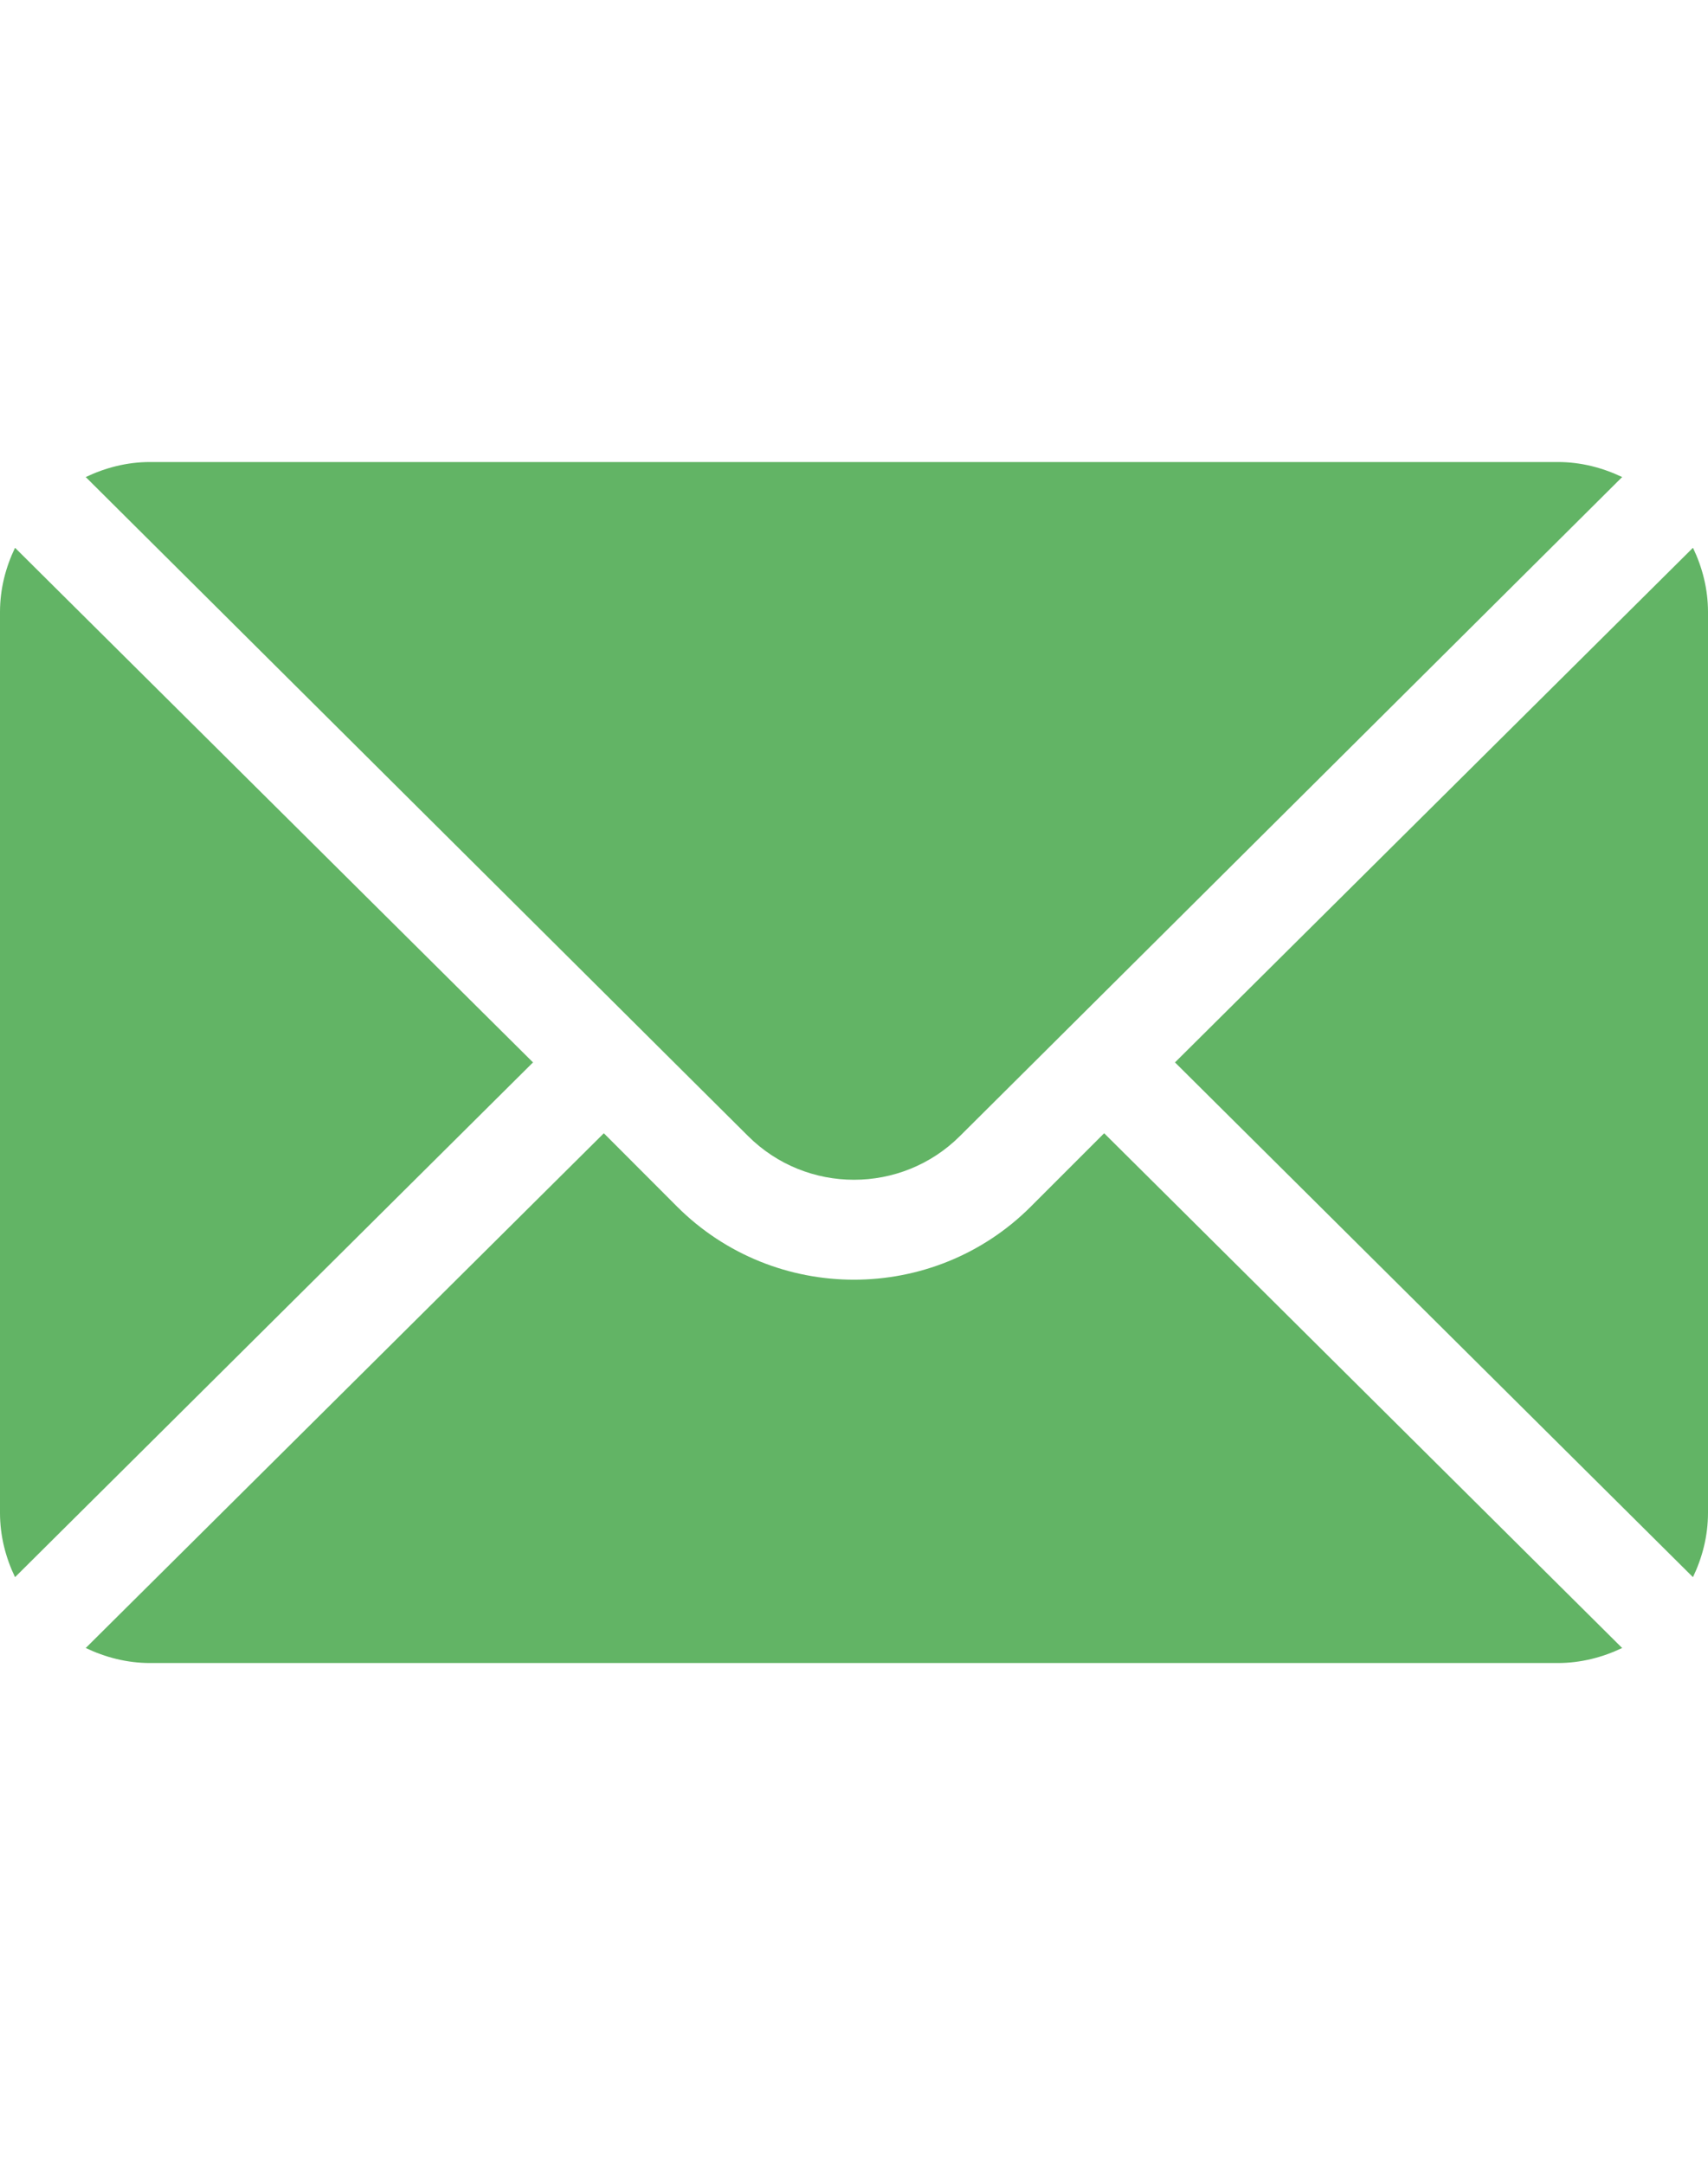
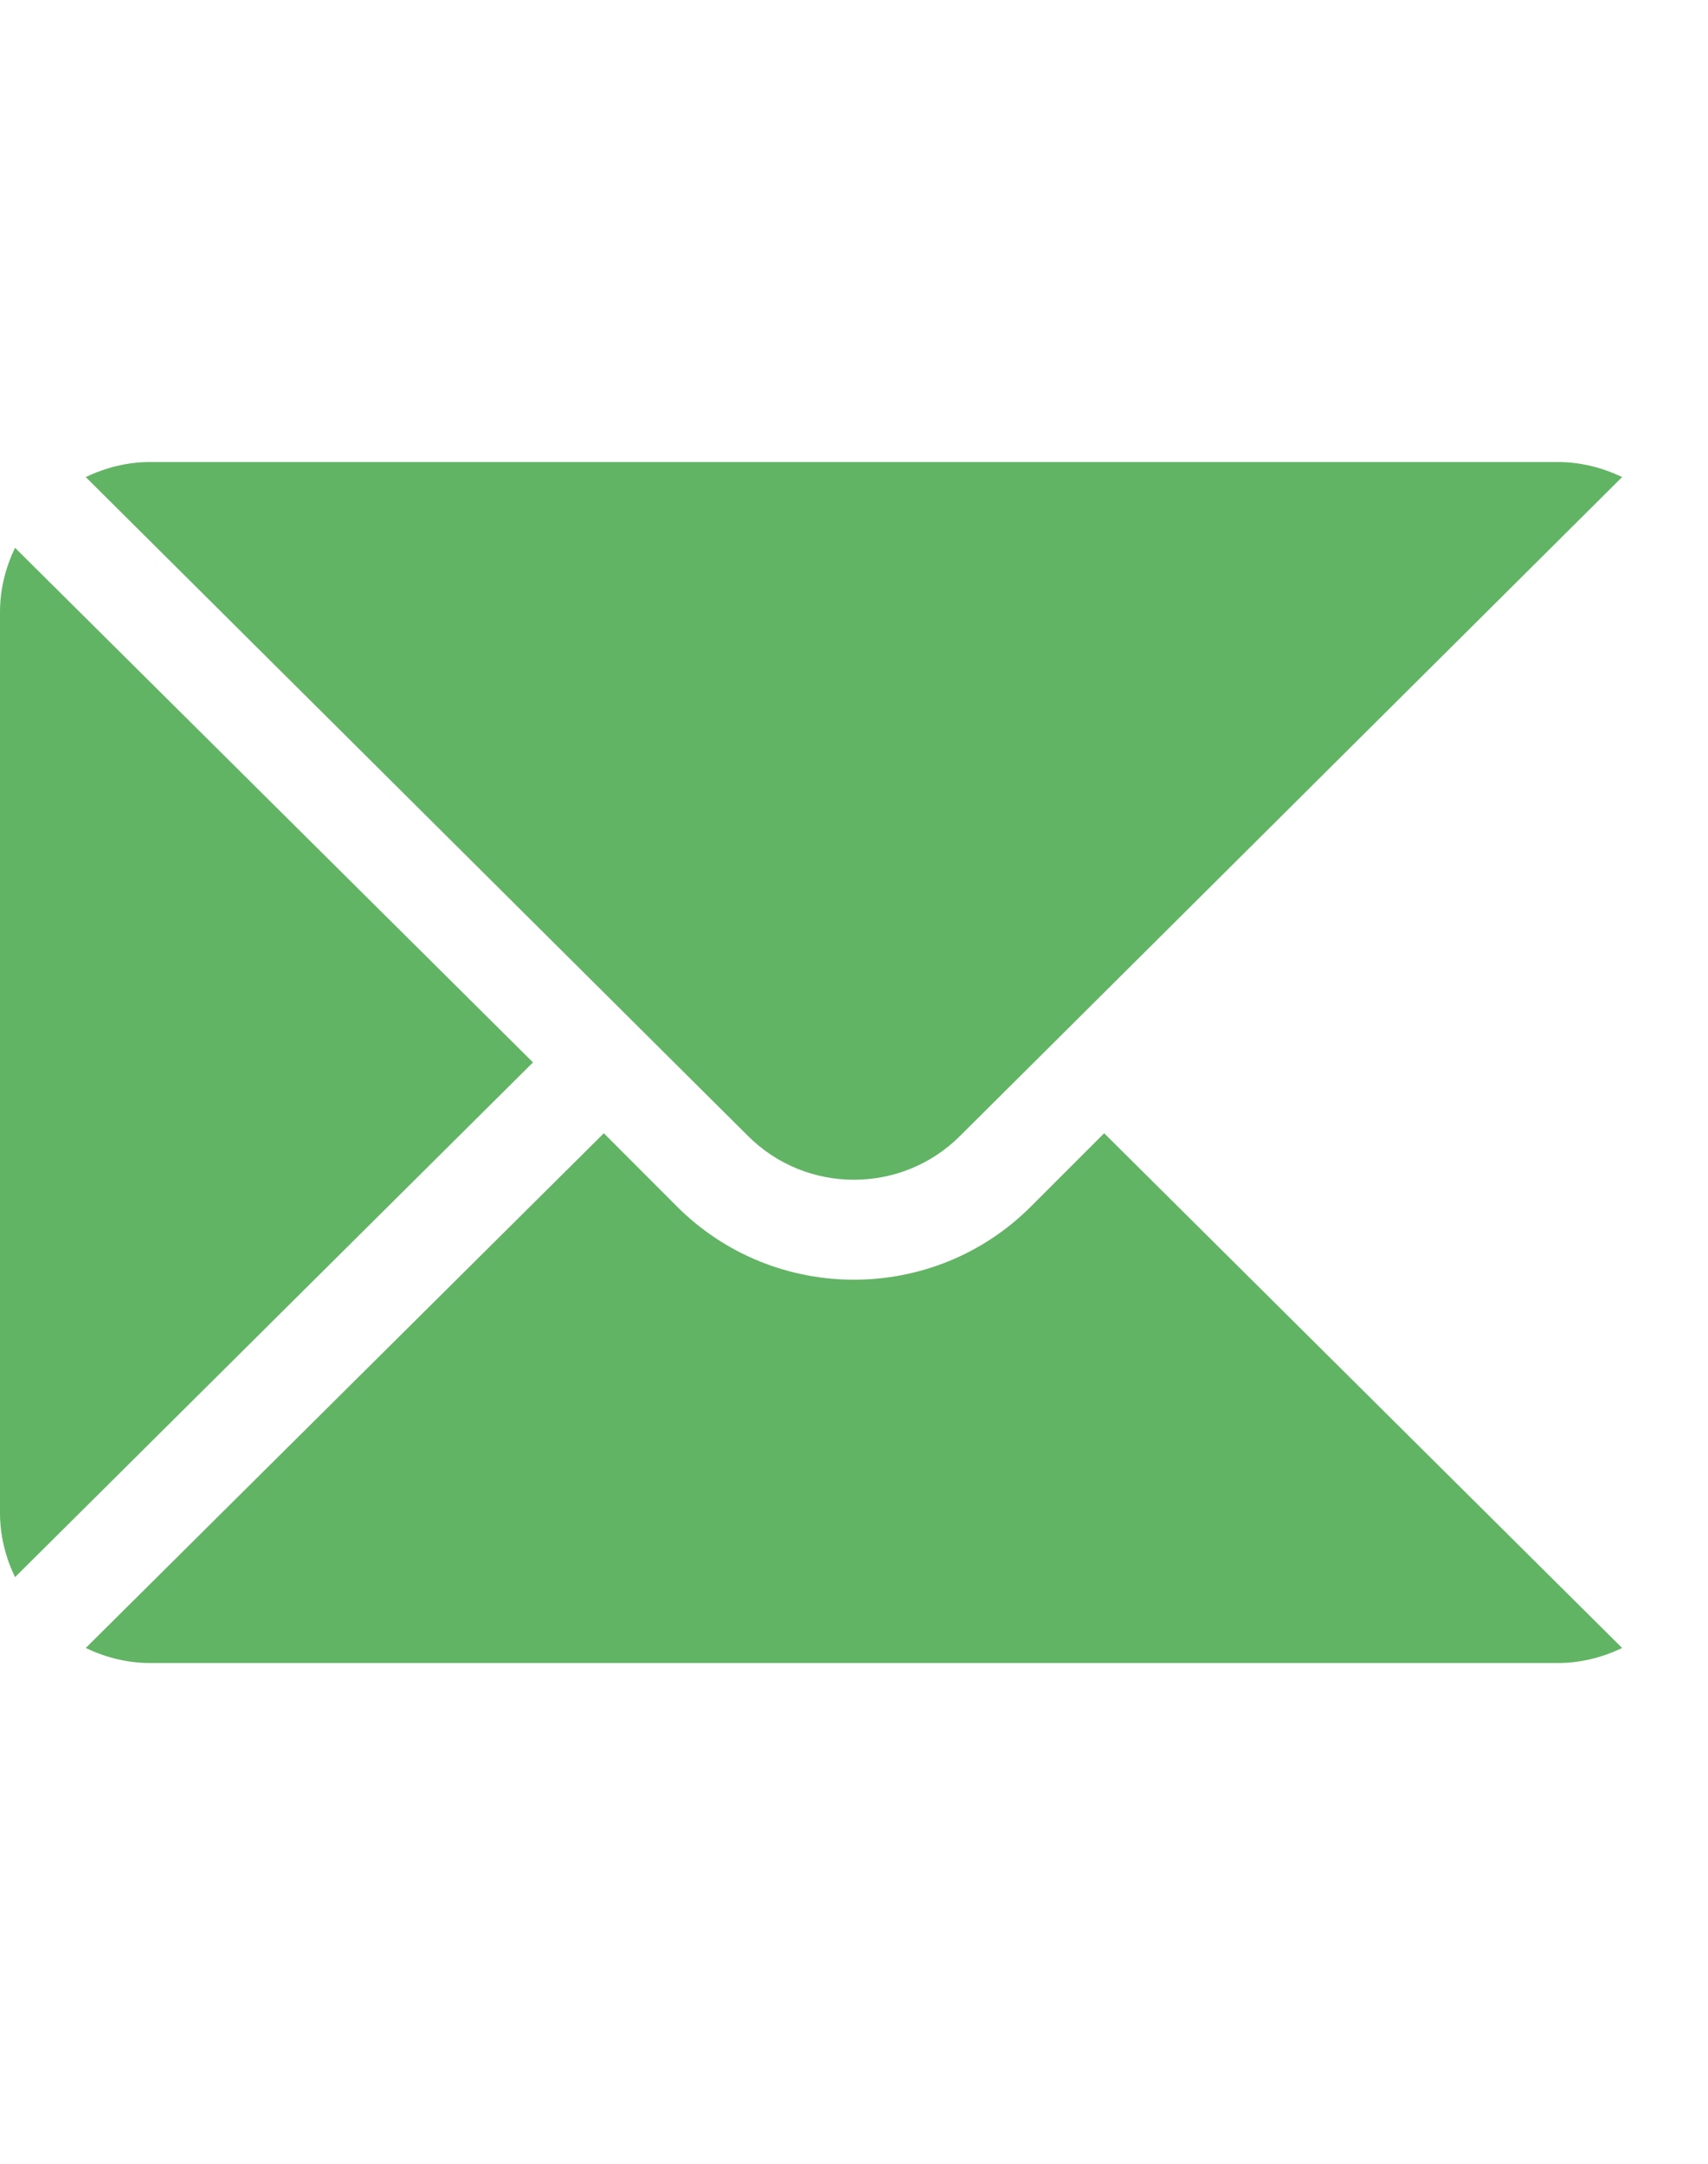
<svg xmlns="http://www.w3.org/2000/svg" width="15" height="19" viewBox="0 0 15 19" fill="none">
-   <path d="M14.868 4.81L10.319 9.329L14.868 13.849C14.95 13.677 15 13.488 15 13.284V5.374C15 5.171 14.95 4.981 14.868 4.81Z" fill="#62B465" />
  <path d="M13.681 4.057H1.318C1.115 4.057 0.925 4.107 0.753 4.189L6.568 9.974C7.082 10.488 7.918 10.488 8.432 9.974L14.246 4.189C14.074 4.107 13.884 4.057 13.681 4.057Z" fill="#62B465" />
  <path d="M0.132 4.81C0.05 4.981 0 5.171 0 5.374V13.284C0 13.488 0.05 13.678 0.132 13.849L4.681 9.329L0.132 4.81Z" fill="#62B465" />
  <path d="M9.697 9.951L9.053 10.595C8.197 11.451 6.803 11.451 5.946 10.595L5.303 9.951L0.753 14.471C0.925 14.553 1.115 14.603 1.318 14.603H13.681C13.884 14.603 14.074 14.553 14.246 14.471L9.697 9.951Z" fill="#62B465" />
</svg>